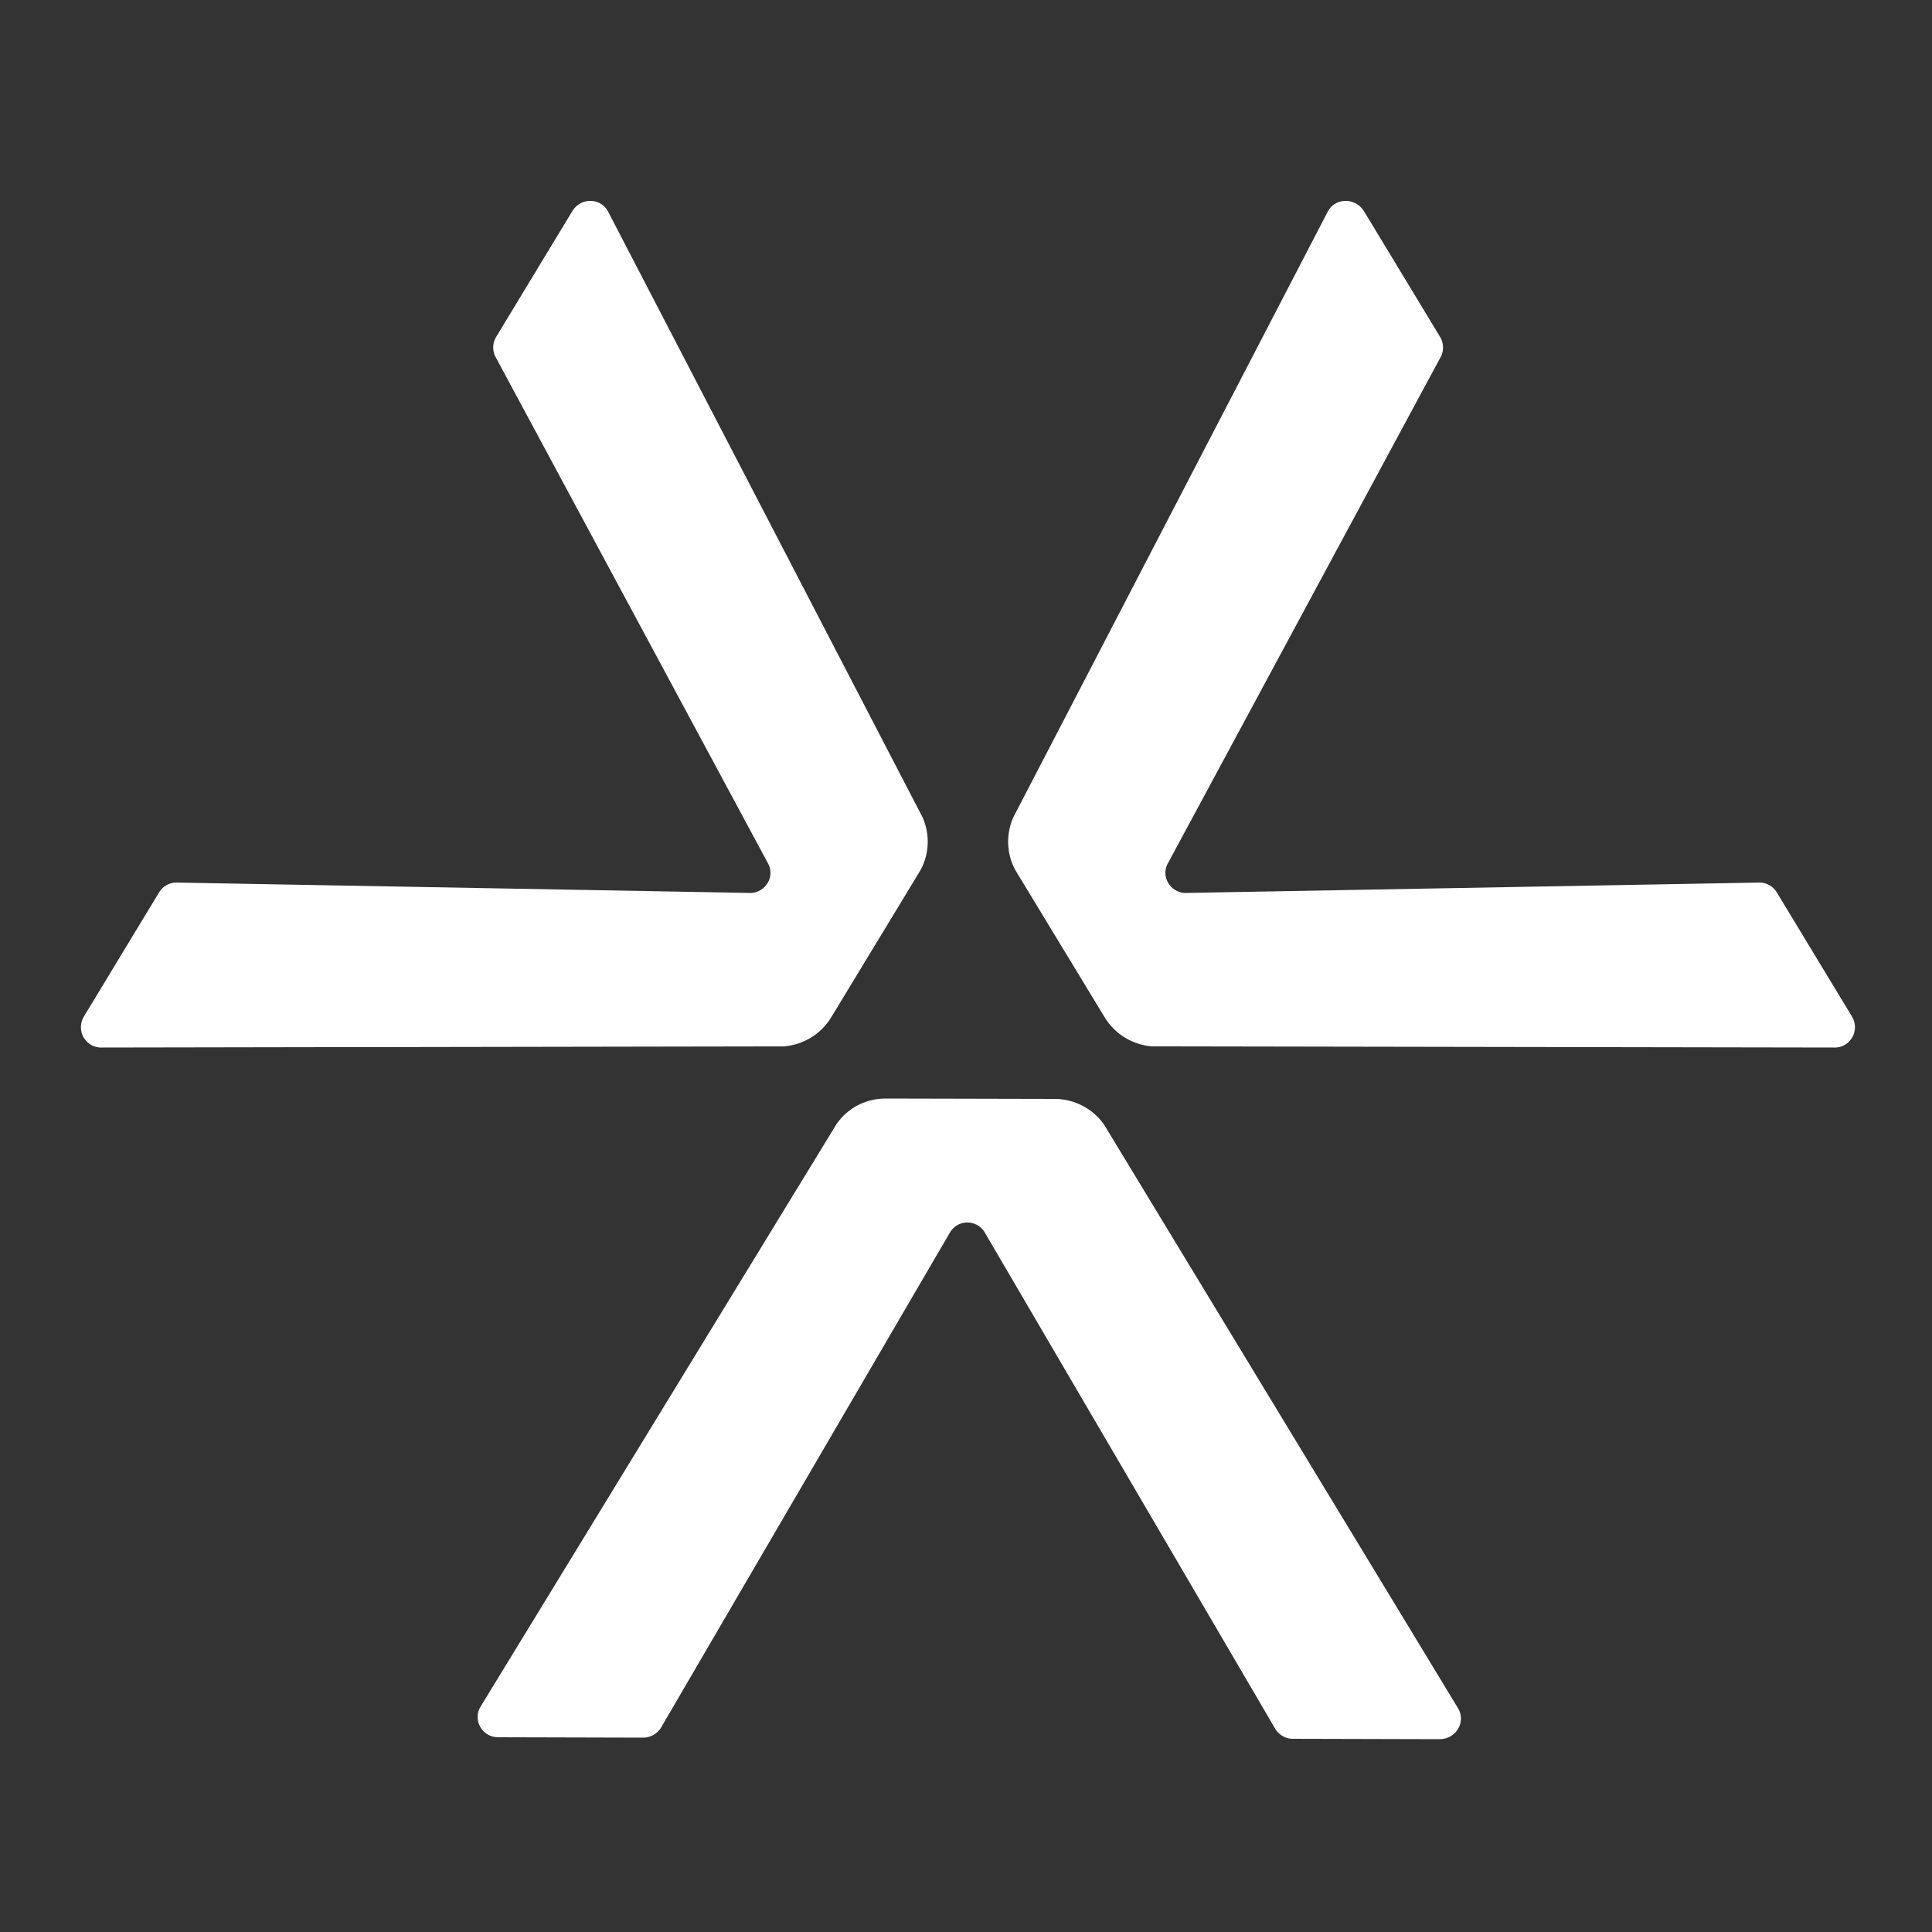
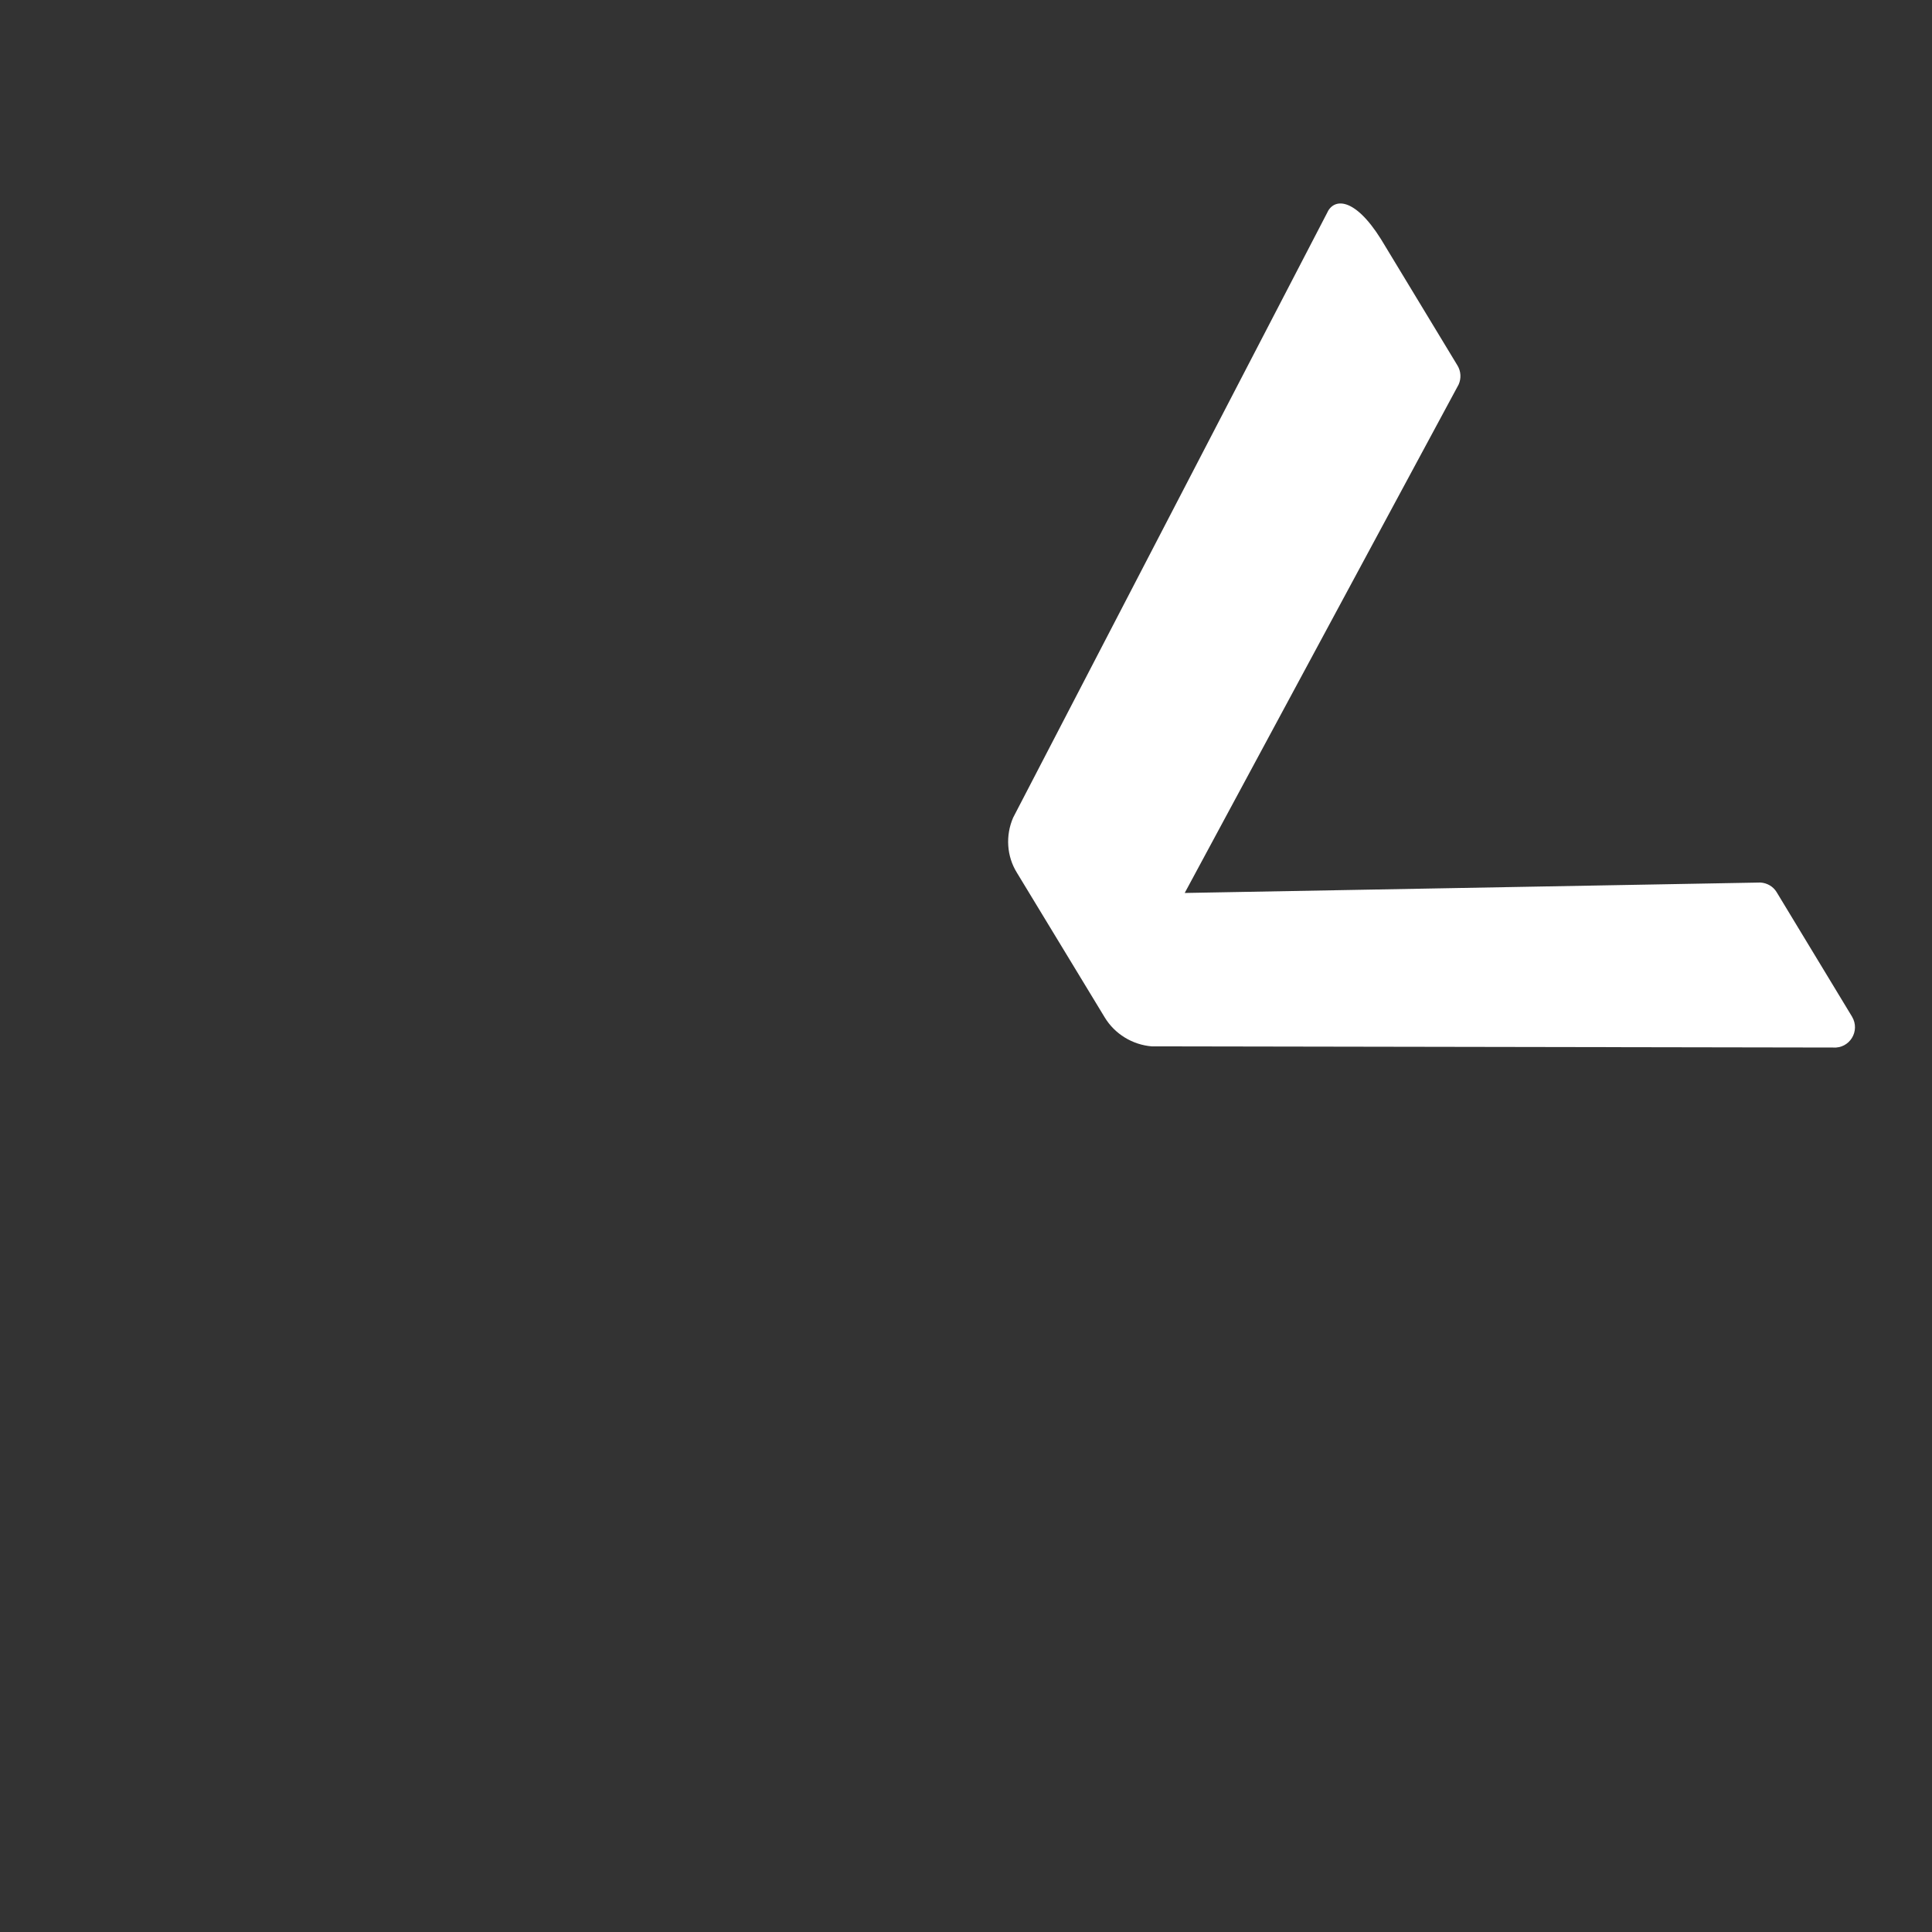
<svg xmlns="http://www.w3.org/2000/svg" version="1.1" id="Слой_1" x="0px" y="0px" viewBox="0 0 500 500" style="enable-background:new 0 0 500 500;" xml:space="preserve">
  <rect x="0" y="0" width="500" height="500" fill="#333333" stroke="none" />
  <style type="text/css">
	.st0{fill:#FFFFFF;}
</style>
  <g>
    <g>
      <g>
        <g>
          <g>
-             <path class="st0" d="M377.1,441.7L285.7,291c-2.9-4.1-7.7-6.6-12.7-6.6l-43.8-0.1c-5.1,0-9.8,2.4-12.7,6.6l-91.9,150.4       c-2.5,3.5,0,8.3,4.3,8.3l37.6,0.1c1.7,0,3.4-0.9,4.4-2.3L246,318.7c2.1-3.1,6.6-3.1,8.7,0l75.5,129c1,1.4,2.6,2.3,4.3,2.3       l38.2,0.1C377.1,450,379.6,445.2,377.1,441.7z" />
-           </g>
+             </g>
          <g>
            <g>
-               <path class="st0" d="M343.4,55.2l-81.2,156.4c-2,4.6-1.7,10,1,14.3l22.7,37.4c2.6,4.3,7.2,7.1,12.2,7.5l176.3,0.3        c4.3,0.3,7.1-4.3,4.9-8l-19.5-32.2c-0.9-1.5-2.5-2.4-4.2-2.5l-149,2.7c-3.7-0.2-6.1-4.1-4.5-7.4l70.9-131.6        c0.7-1.6,0.6-3.4-0.3-4.9l-19.8-32.7C350.5,50.9,345.1,51.2,343.4,55.2z" />
+               <path class="st0" d="M343.4,55.2l-81.2,156.4c-2,4.6-1.7,10,1,14.3l22.7,37.4c2.6,4.3,7.2,7.1,12.2,7.5l176.3,0.3        c4.3,0.3,7.1-4.3,4.9-8l-19.5-32.2c-0.9-1.5-2.5-2.4-4.2-2.5l-149,2.7l70.9-131.6        c0.7-1.6,0.6-3.4-0.3-4.9l-19.8-32.7C350.5,50.9,345.1,51.2,343.4,55.2z" />
            </g>
            <g>
              <g>
-                 <path class="st0" d="M157.6,55.2l81.2,156.4c2,4.6,1.7,10-1,14.3l-22.7,37.4c-2.6,4.3-7.2,7.1-12.2,7.5l-176.3,0.3         c-4.3,0.3-7.1-4.3-4.9-8l19.5-32.2c0.9-1.5,2.5-2.4,4.2-2.5l149,2.7c3.7-0.2,6.1-4.1,4.5-7.4L128.1,92.1         c-0.7-1.6-0.6-3.4,0.3-4.9l19.8-32.7C150.5,50.9,155.9,51.2,157.6,55.2z" />
-               </g>
+                 </g>
            </g>
          </g>
        </g>
      </g>
    </g>
  </g>
</svg>